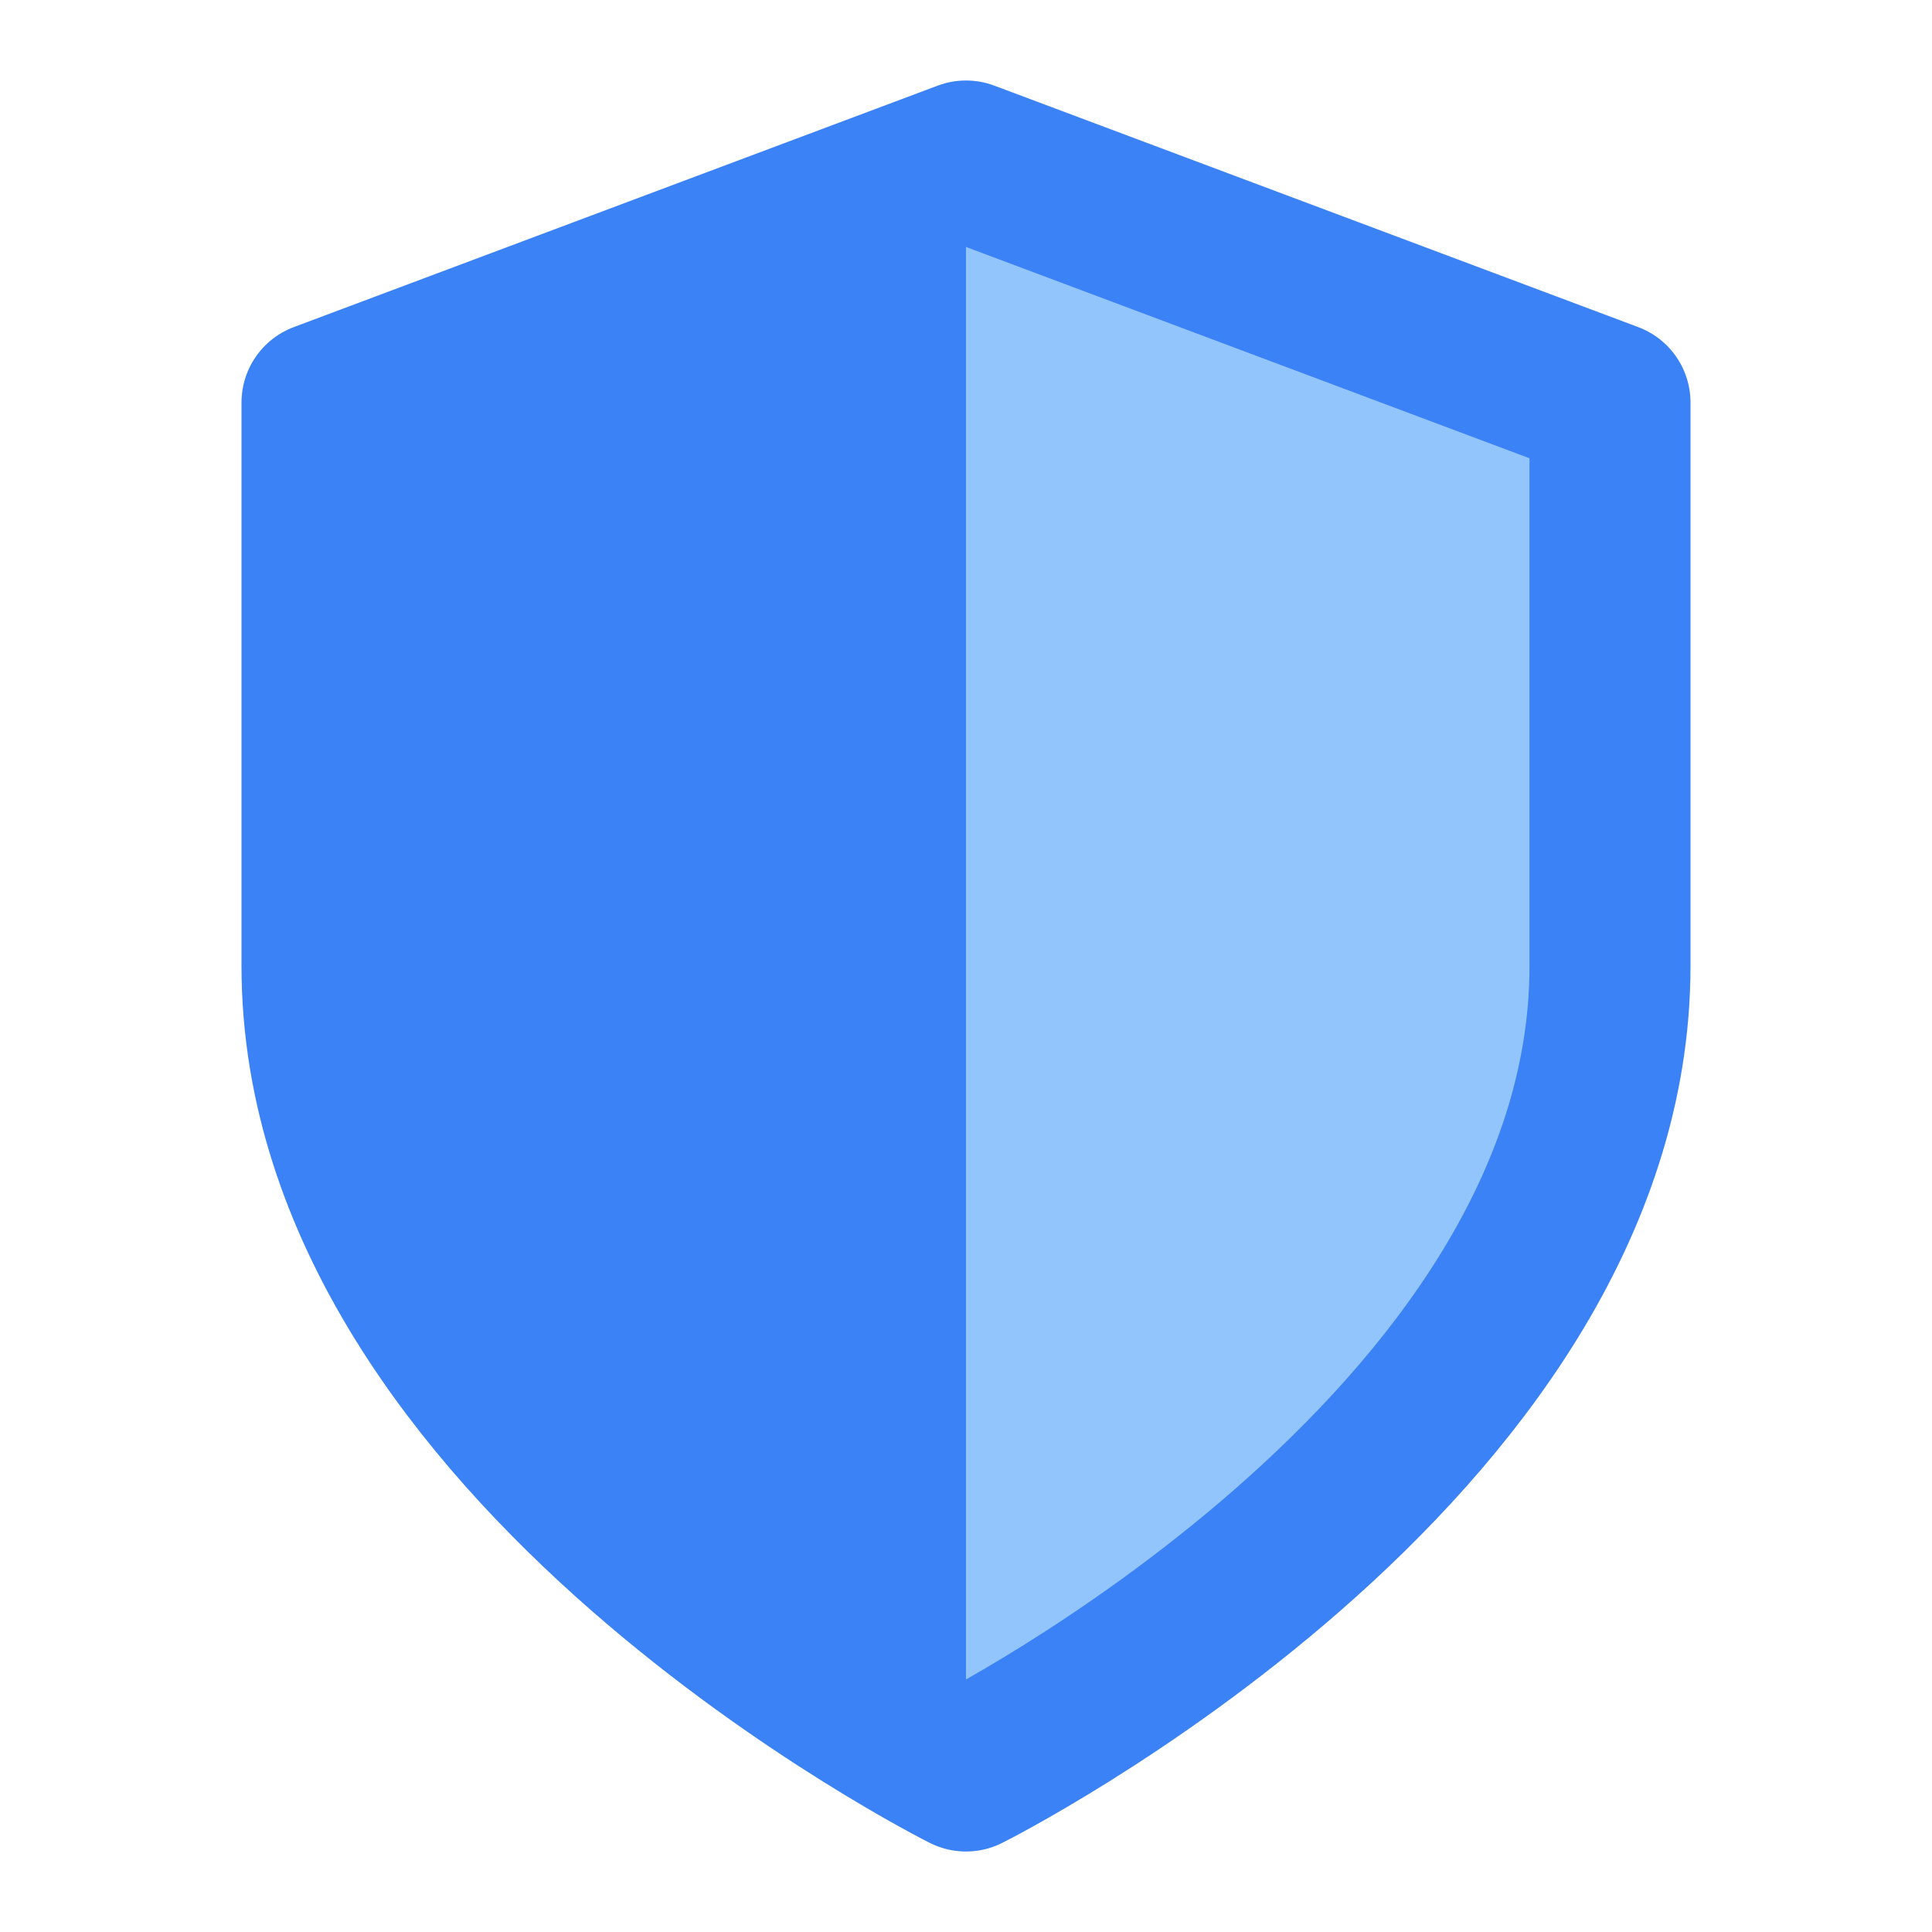
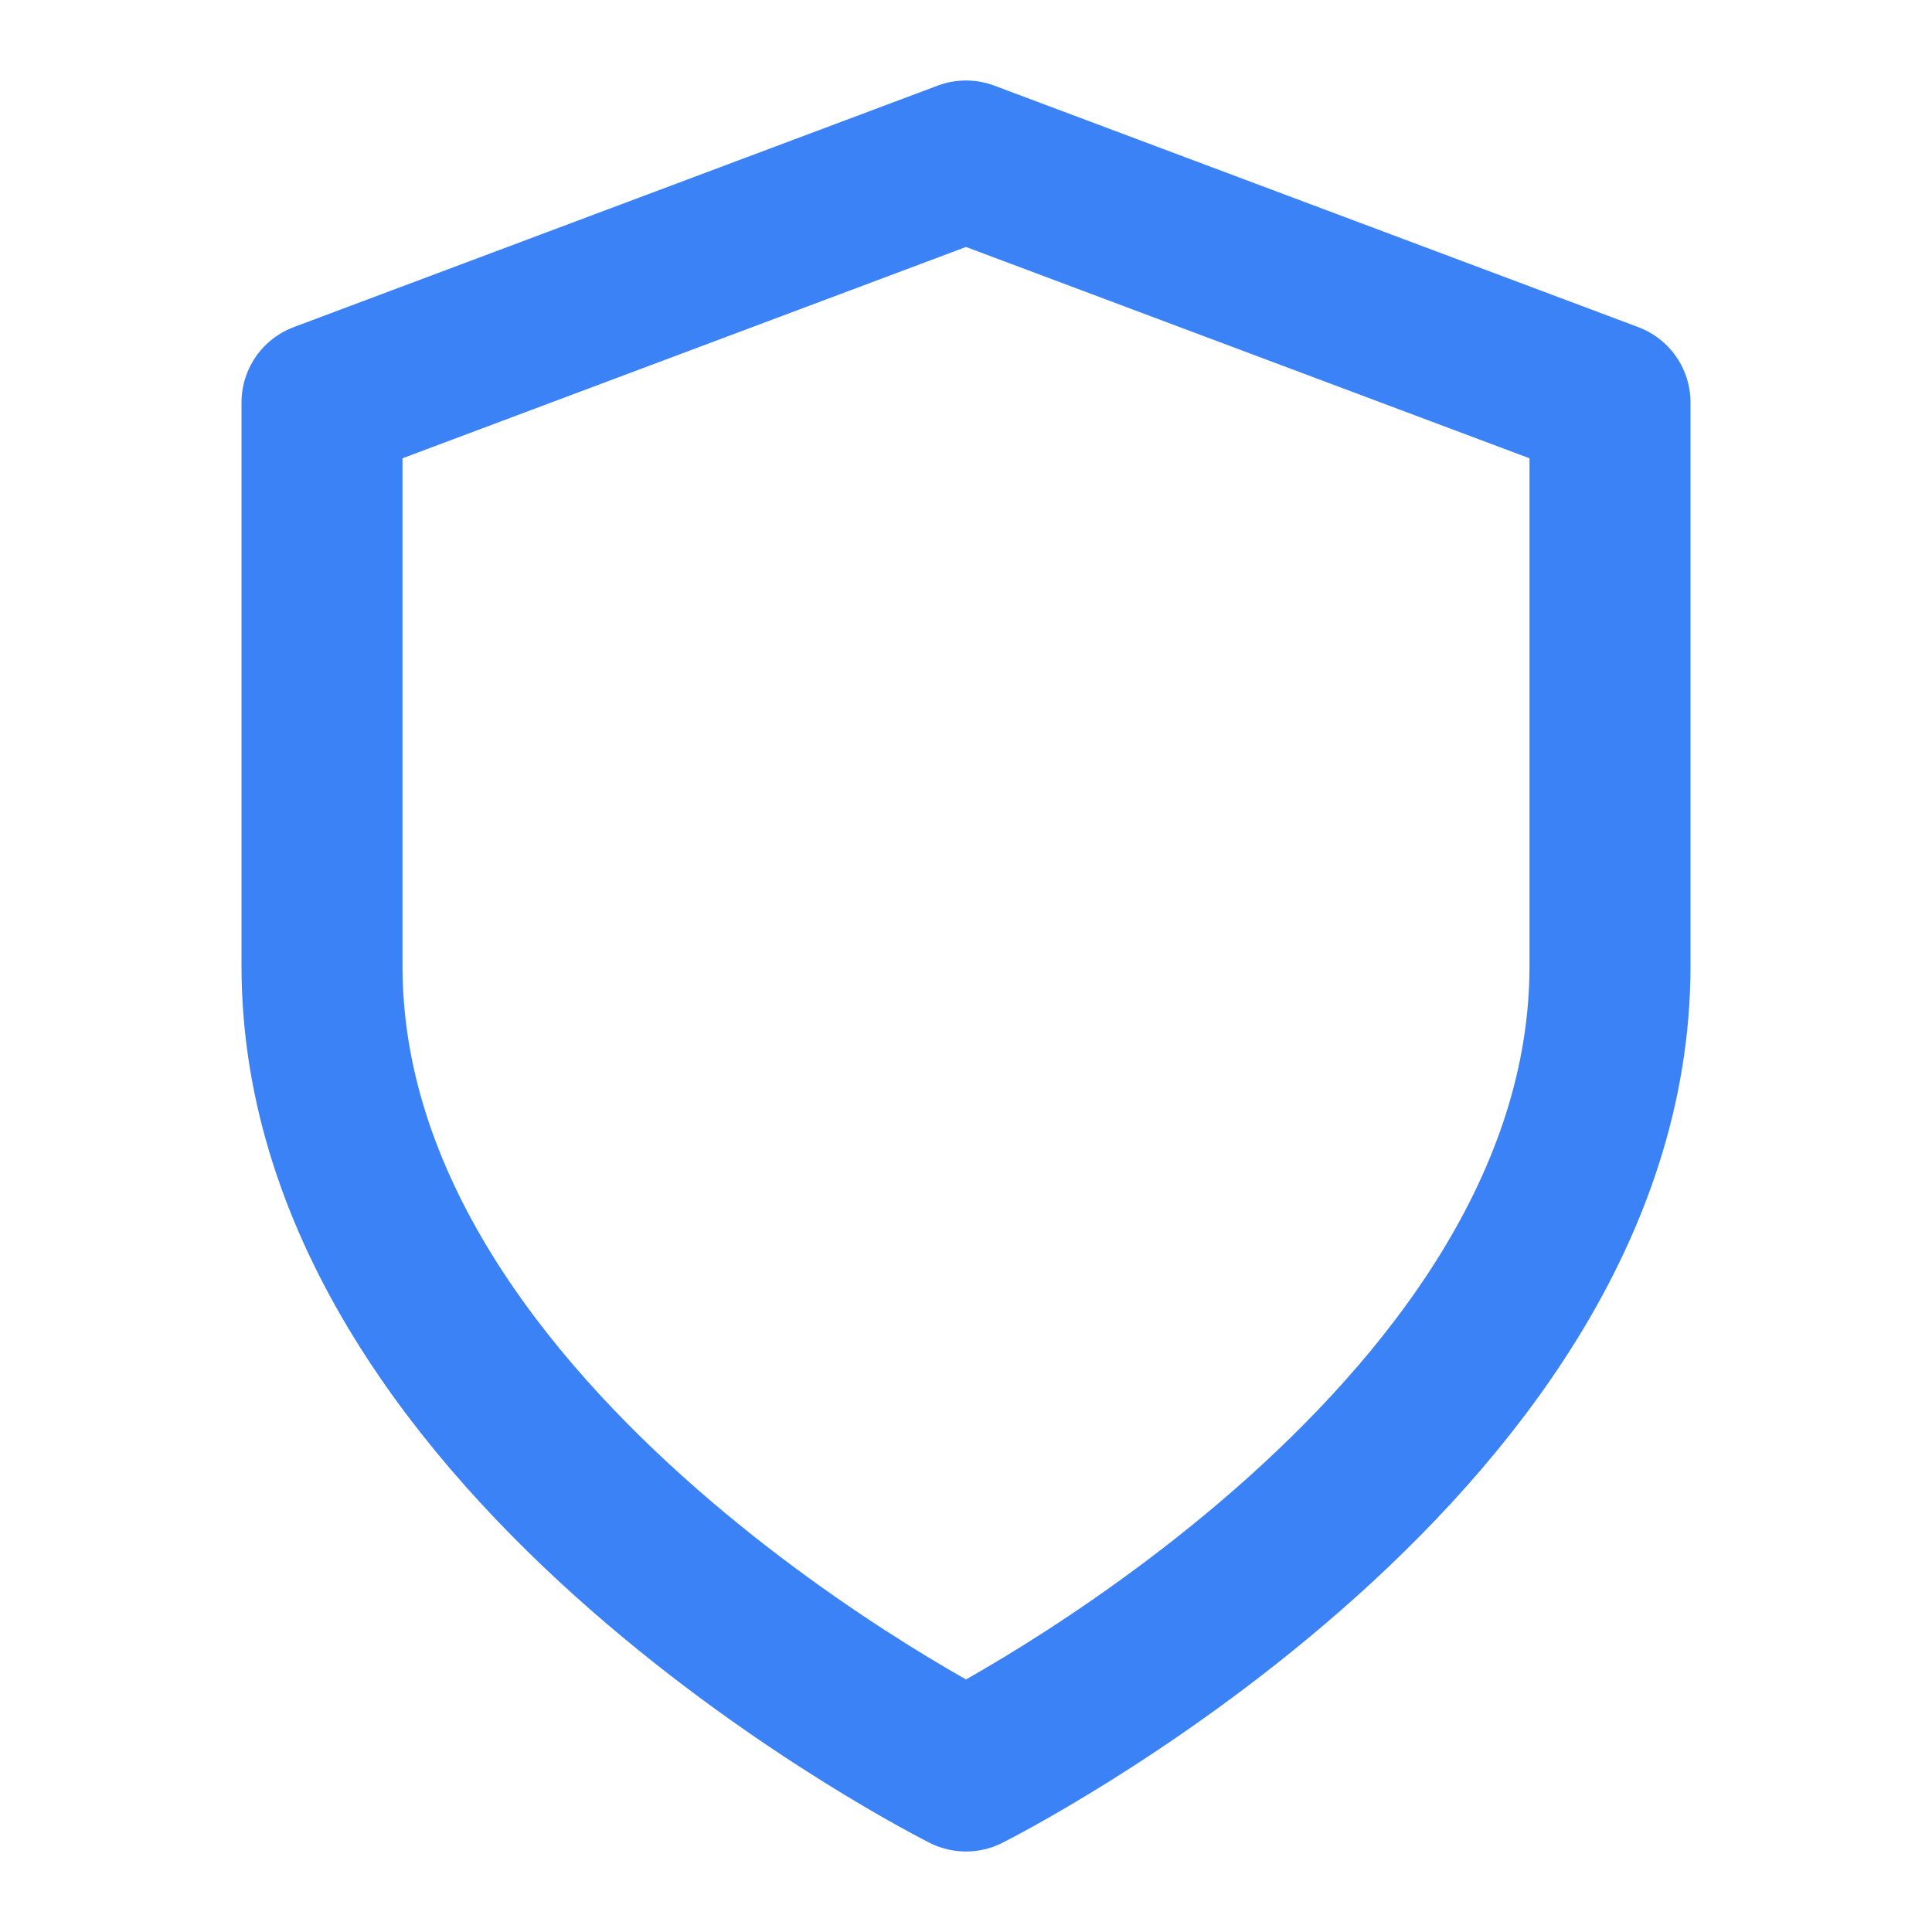
<svg xmlns="http://www.w3.org/2000/svg" viewBox="0 0 24 24" width="24" height="24" fill="none" stroke-width="2" stroke-linecap="round" stroke-linejoin="round">
-   <path d="M12 22c0 0 -8 -4 -8 -10 V5 l8 -3 v20z" fill="#3B82F6" />
-   <path d="M12 22c0 0 8 -4 8 -10 V5 l-8 -3 v20z" fill="#93C5FD" />
  <path d="M12 22c0 0 8 -4 8 -10 V5 l-8 -3 -8 3 v7c0 6 8 10 8 10z" fill="none" stroke="#3B82F6" />
</svg>